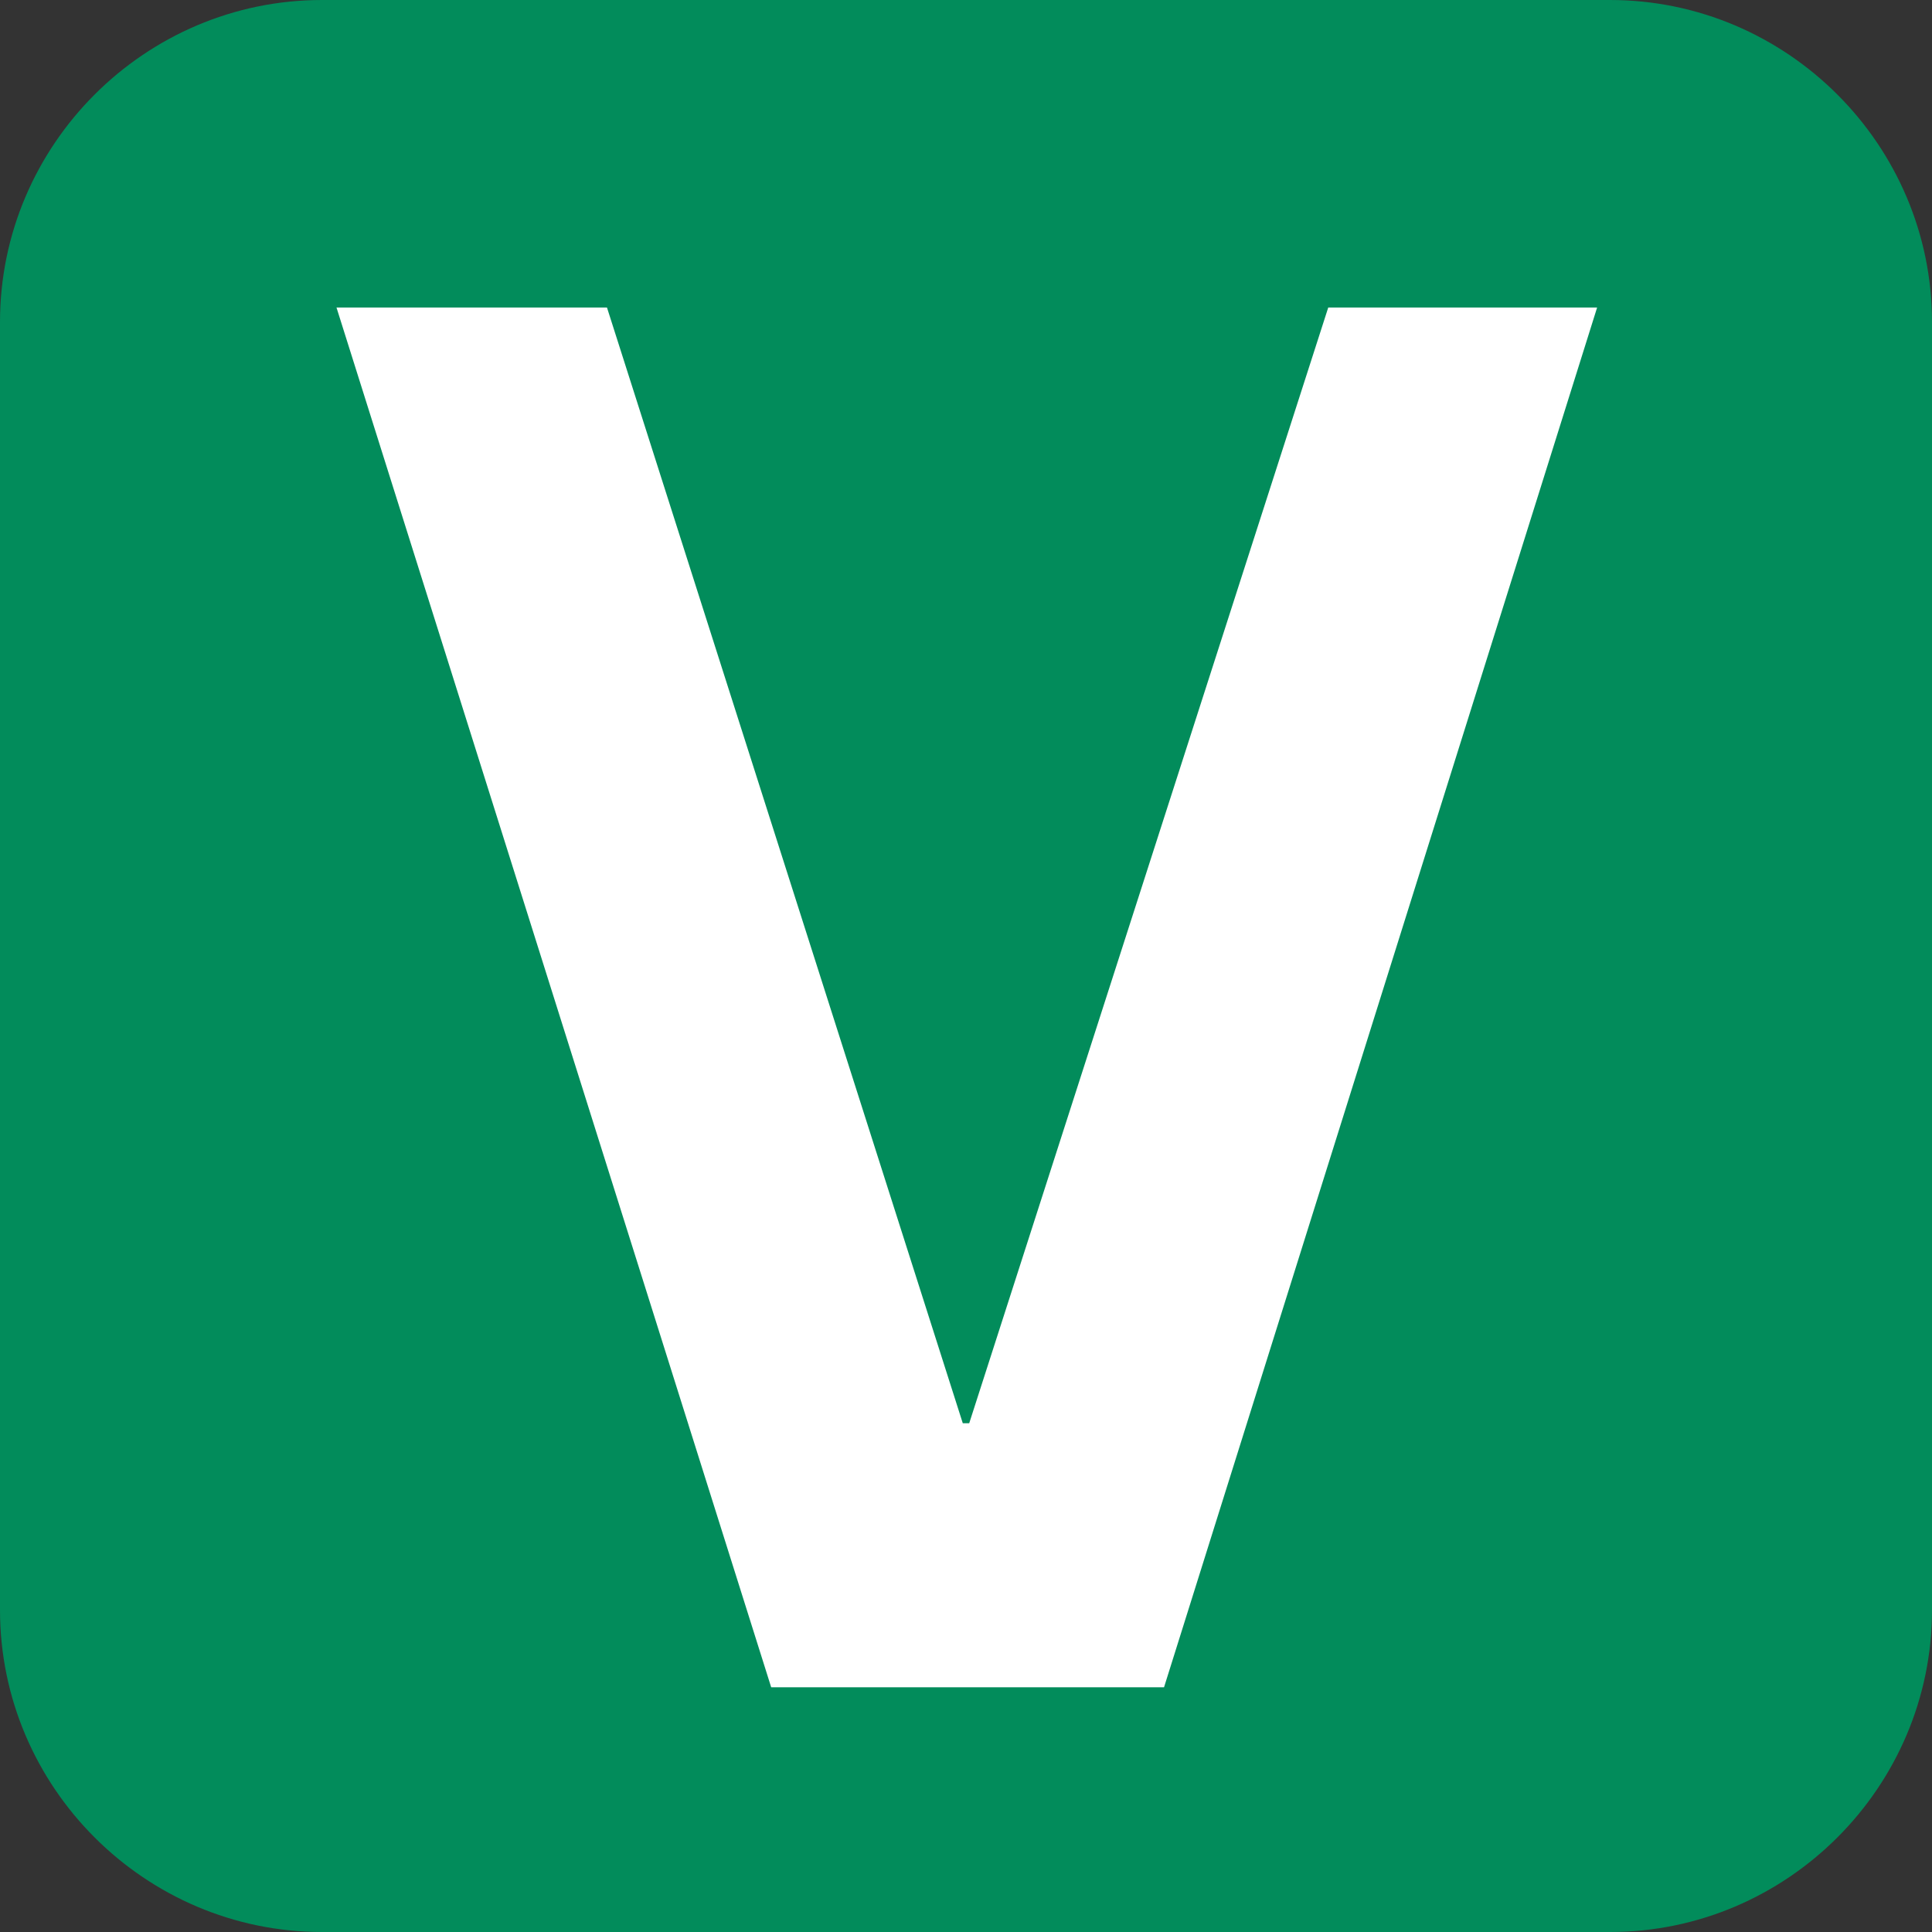
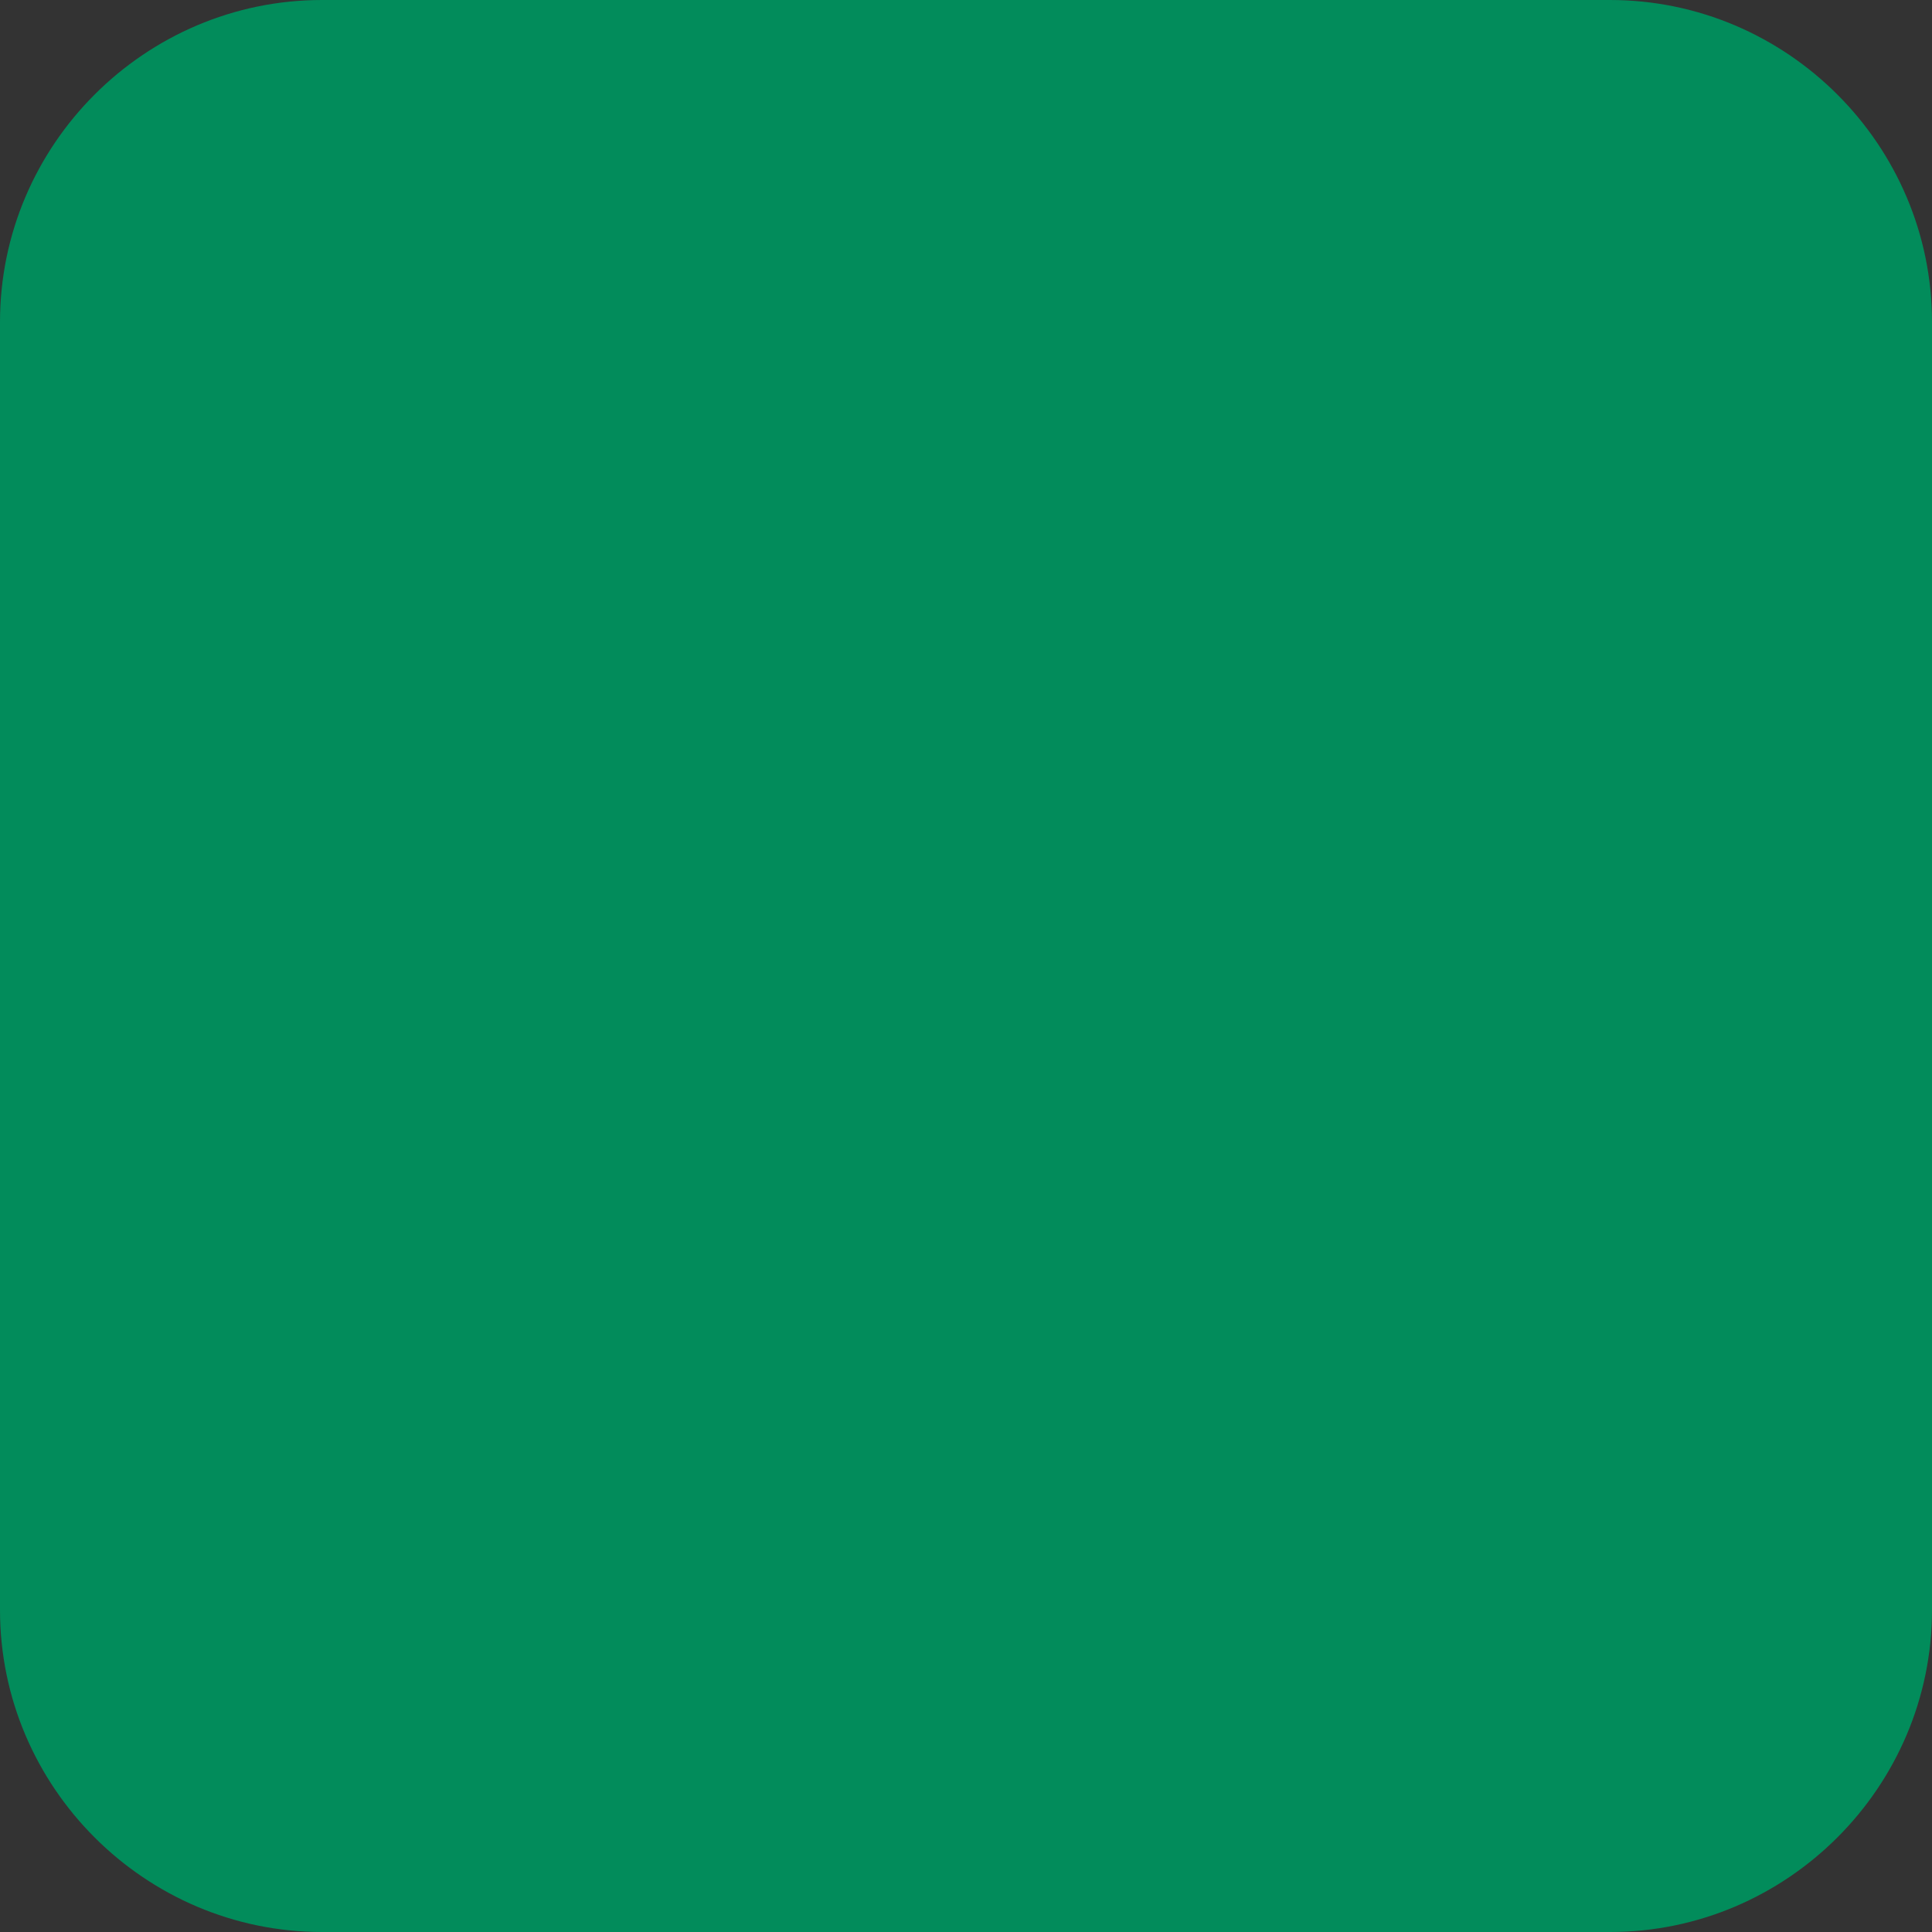
<svg xmlns="http://www.w3.org/2000/svg" version="1.1" id="Layer_1" x="0px" y="0px" viewBox="0 0 120 120" style="enable-background:new 0 0 120 120;" xml:space="preserve">
  <rect x="0" y="0" width="120" height="120" fill="#333333" stroke="none" />
  <style type="text/css">
	.st0{fill:#028C5B;}
	.st1{fill:#FFFFFF;}
</style>
  <g>
    <path id="Rectangle_892" class="st0" d="M20,0h80c11,0,20,9,20,20v80c0,11-9,20-20,20H20c-11,0-20-9-20-20V20C0,9,9,0,20,0z" />
-     <path id="Path_2638" class="st1" d="M82.5,19.1L60.2,88.4h-0.4L37.7,19.1H20.9l27,85.7h24.4l26.9-85.7H82.5z" />
  </g>
</svg>